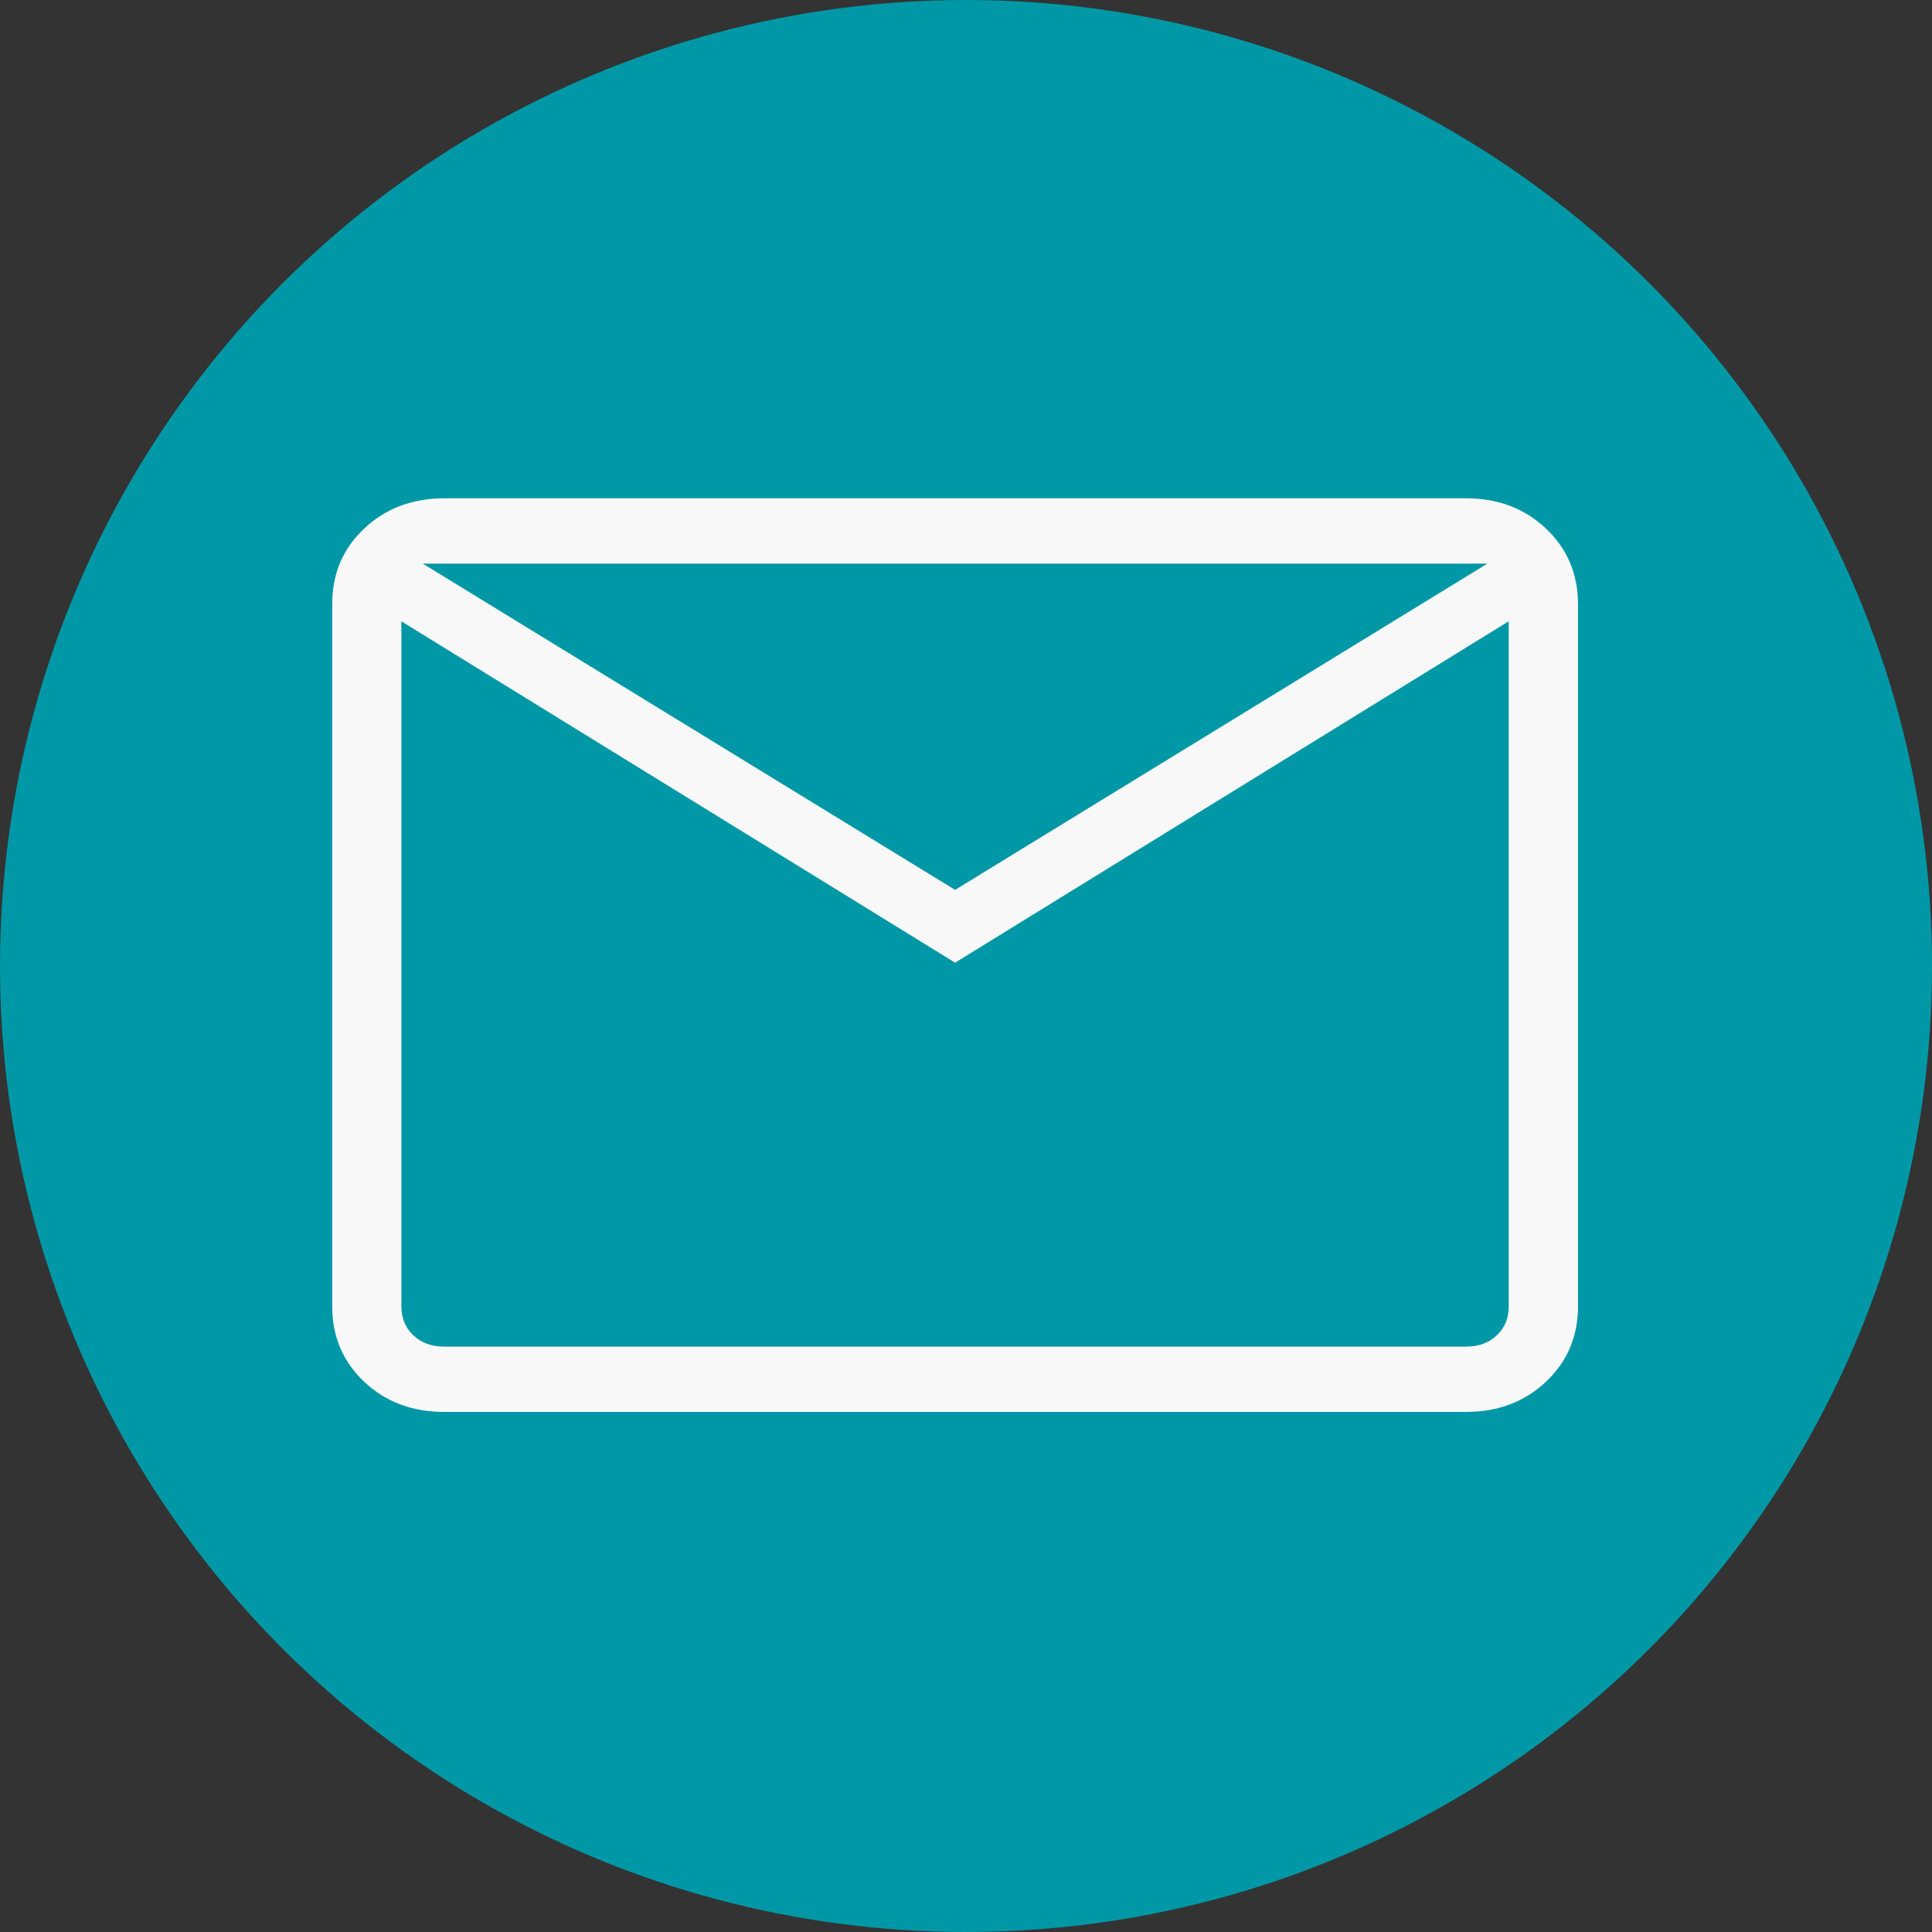
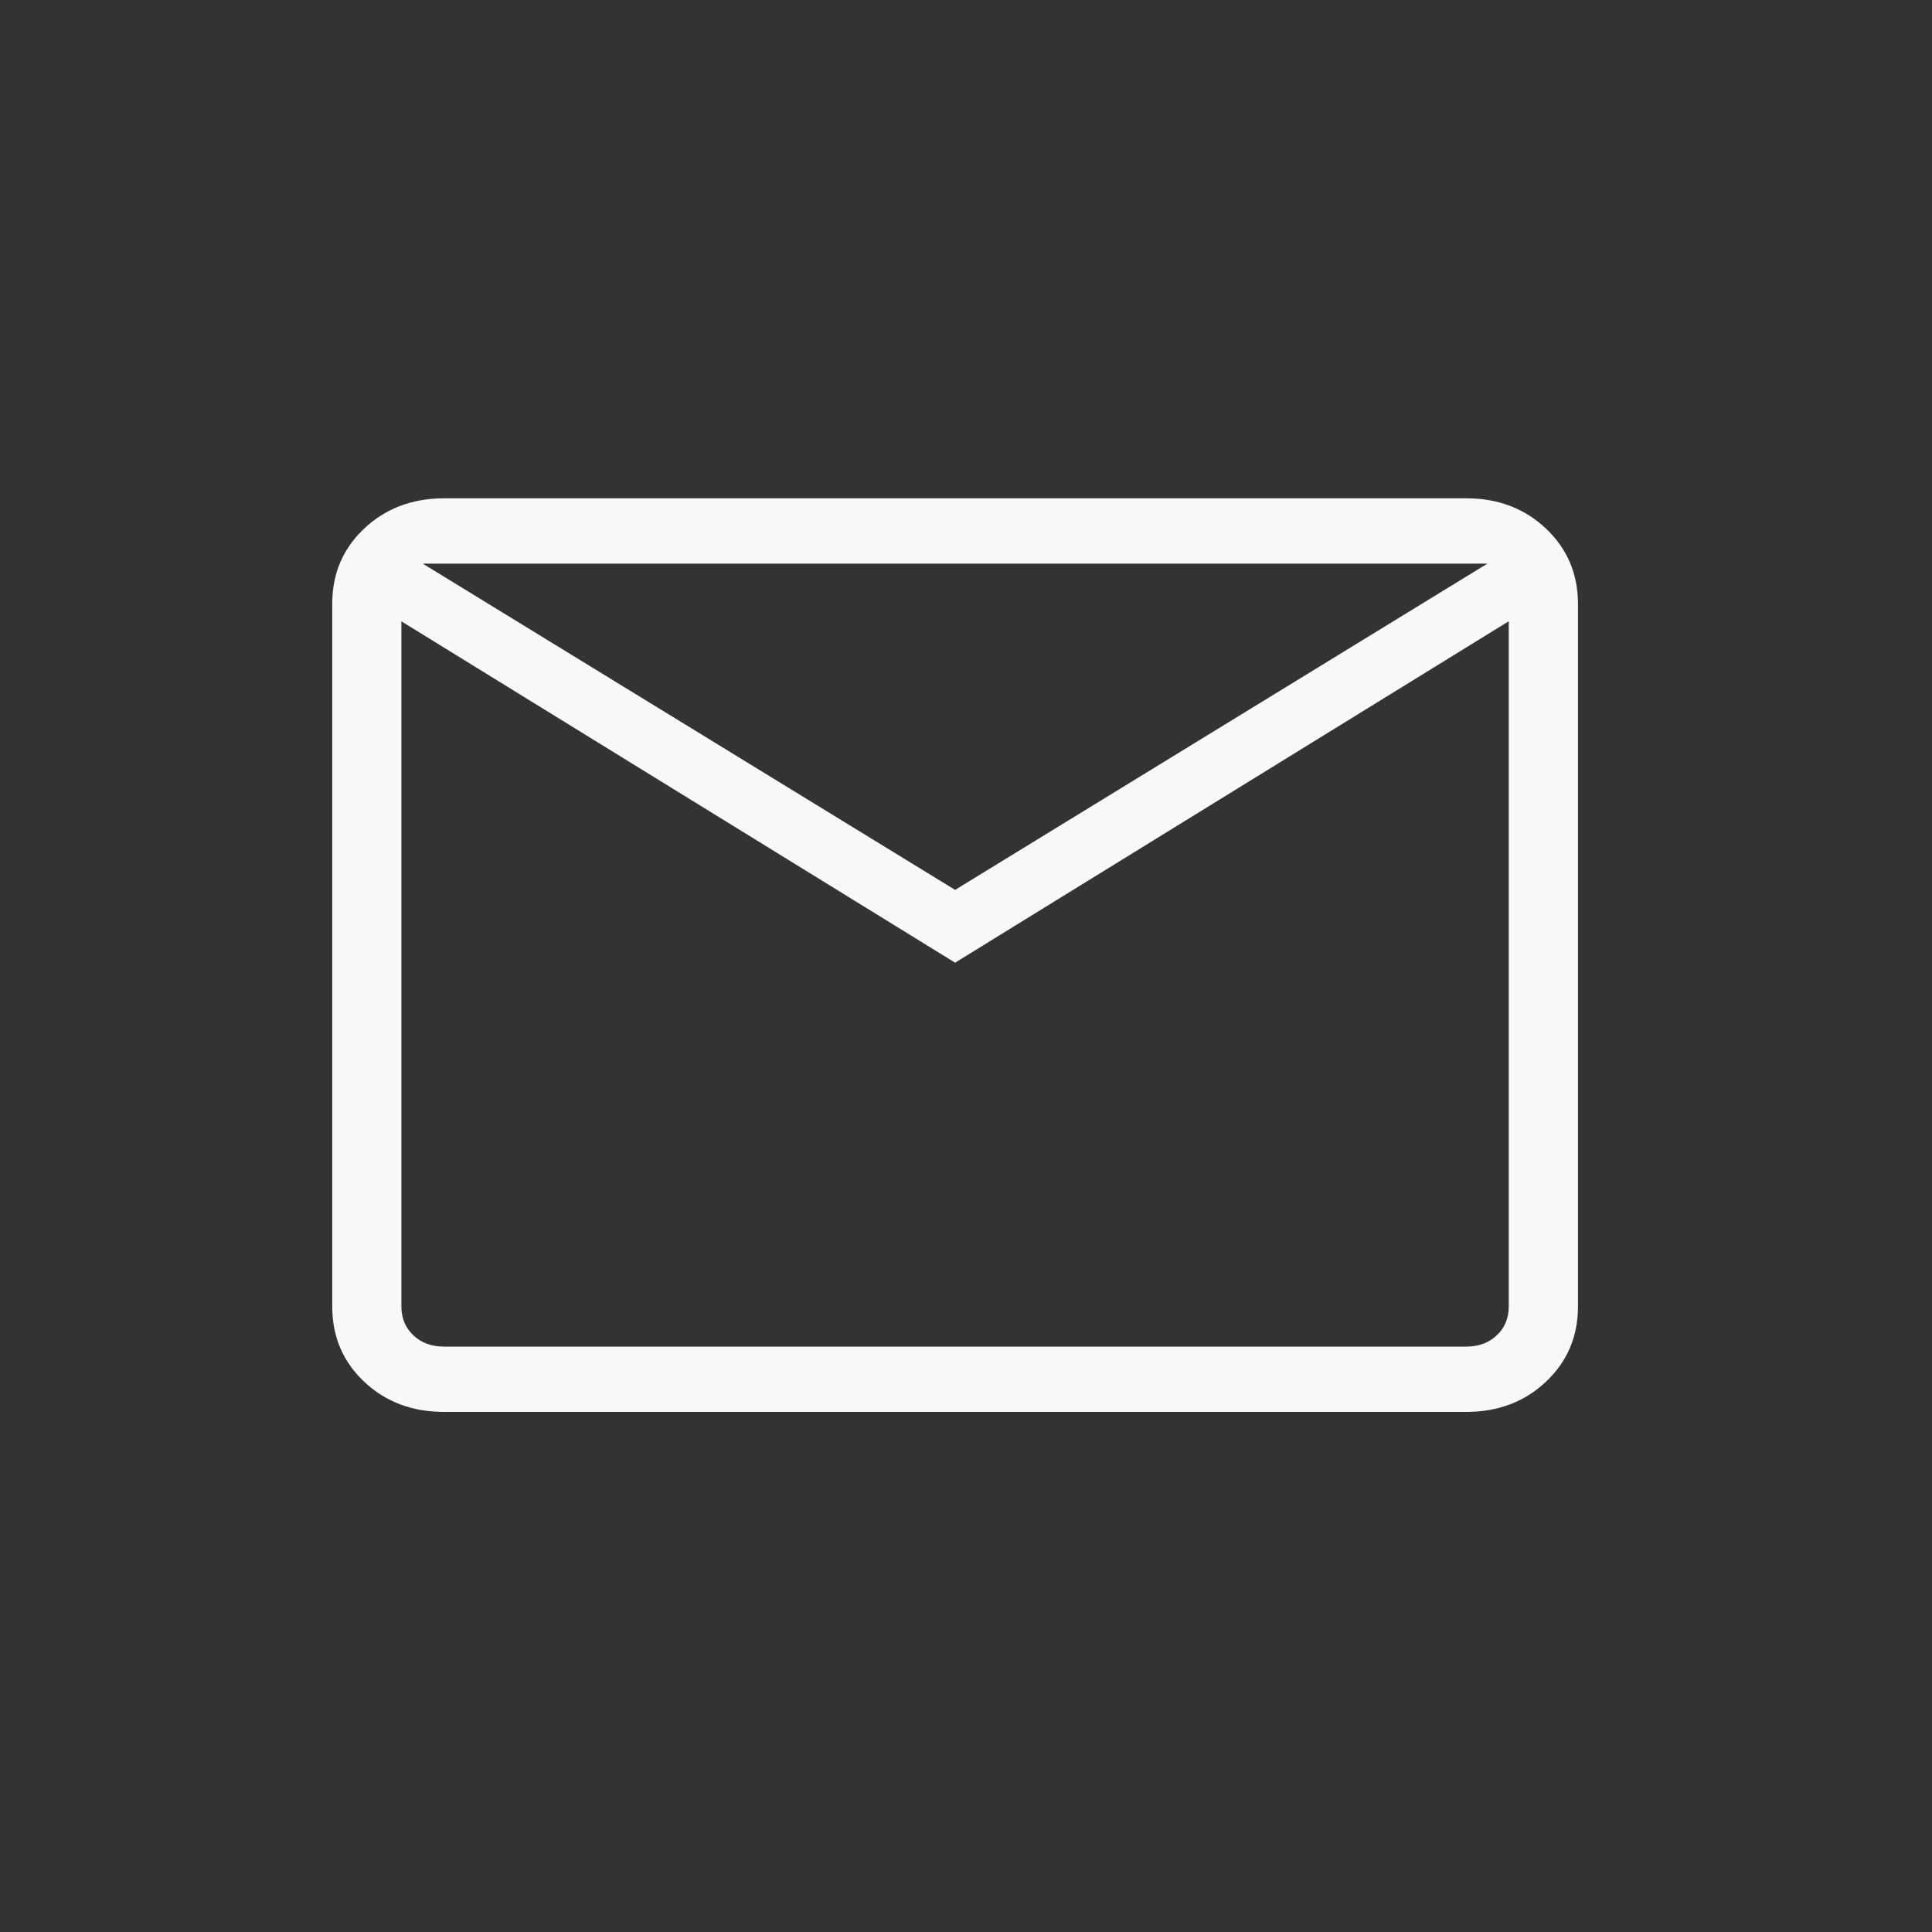
<svg xmlns="http://www.w3.org/2000/svg" width="25" height="25" viewBox="0 0 25 25" fill="none">
  <rect x="0" y="0" width="25" height="25" fill="#333333" stroke="none" />
-   <circle cx="12.5" cy="12.5" r="12.5" fill="#0098A6" />
  <path d="M5.746 18.27C5.333 18.27 4.989 18.14 4.713 17.88C4.437 17.62 4.299 17.295 4.299 16.905V7.813C4.299 7.424 4.437 7.099 4.713 6.839C4.99 6.579 5.334 6.449 5.745 6.448H18.973C19.384 6.448 19.728 6.579 20.004 6.839C20.28 7.1 20.418 7.424 20.419 7.813V16.906C20.419 17.294 20.281 17.619 20.004 17.88C19.728 18.14 19.384 18.27 18.973 18.27H5.746ZM12.359 12.457L5.194 8.04V16.906C5.194 17.058 5.246 17.182 5.349 17.279C5.452 17.377 5.585 17.425 5.746 17.425H18.973C19.133 17.425 19.265 17.377 19.368 17.279C19.472 17.182 19.523 17.057 19.523 16.905V8.039L12.359 12.457ZM12.359 11.515L19.247 7.293H5.47L12.359 11.515ZM5.194 8.04V7.293V16.906C5.194 17.058 5.246 17.182 5.349 17.279C5.452 17.377 5.585 17.425 5.746 17.425H5.194V8.04Z" fill="#F8F8F8" />
</svg>